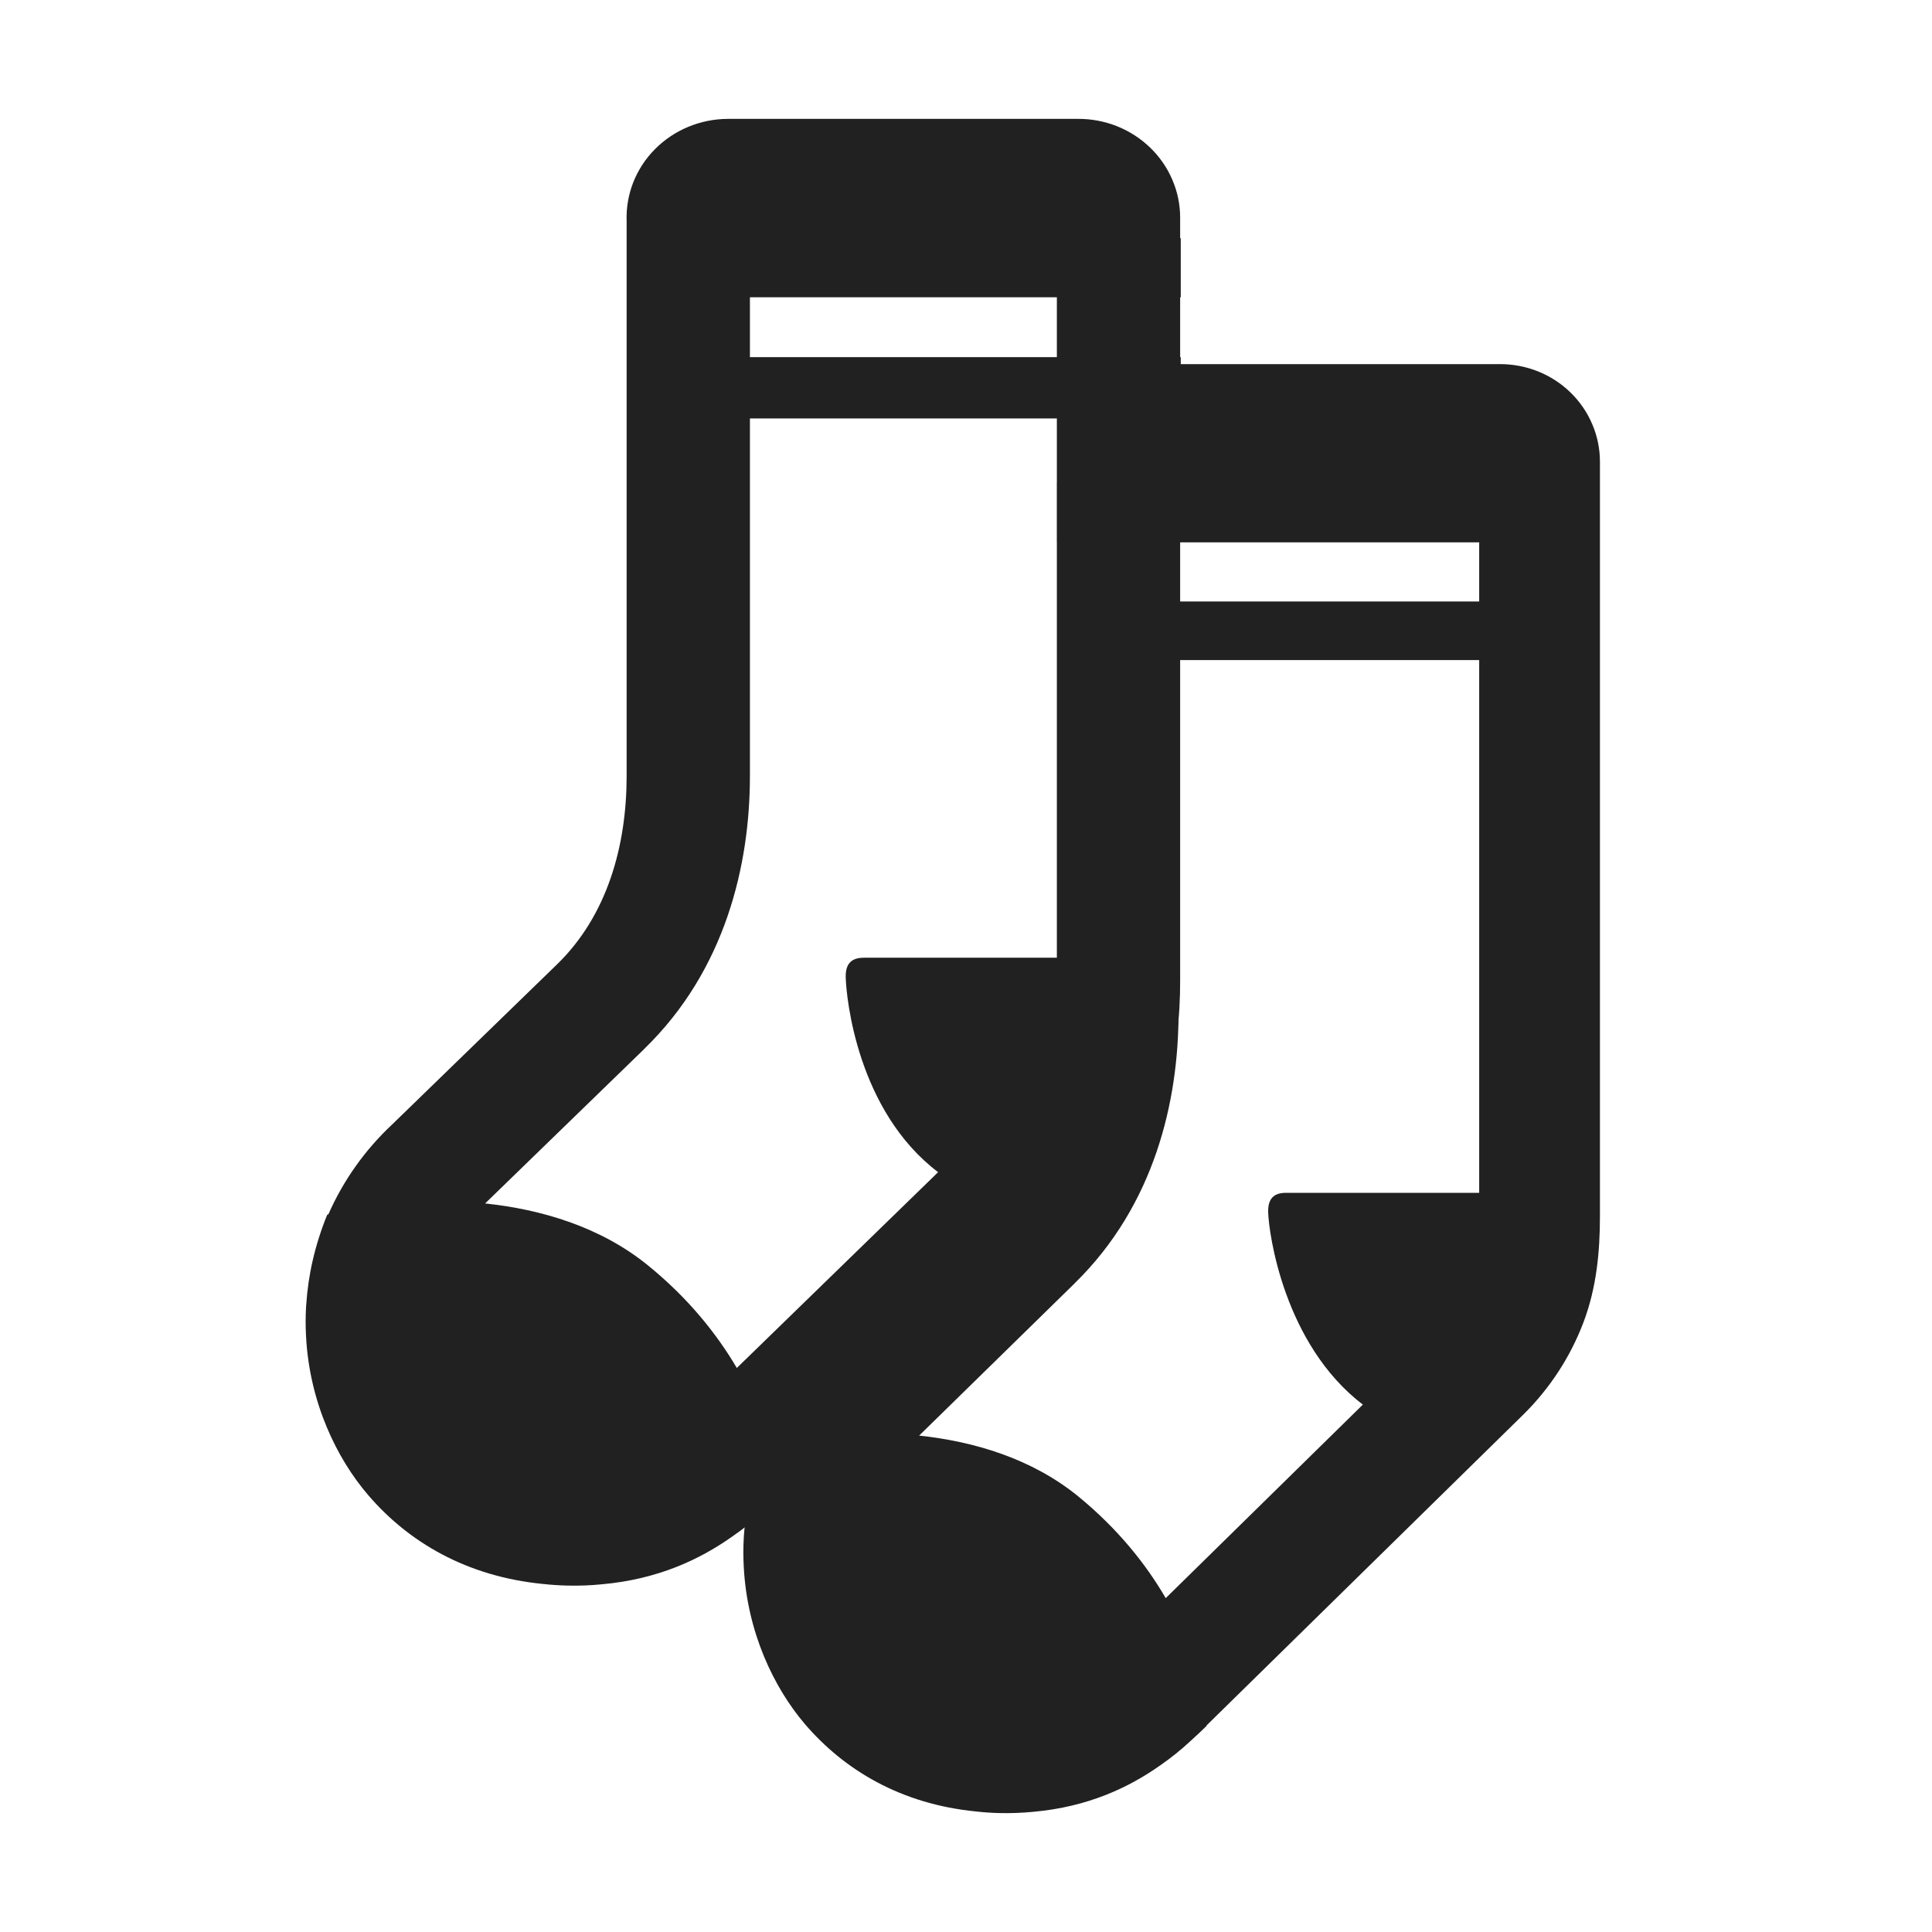
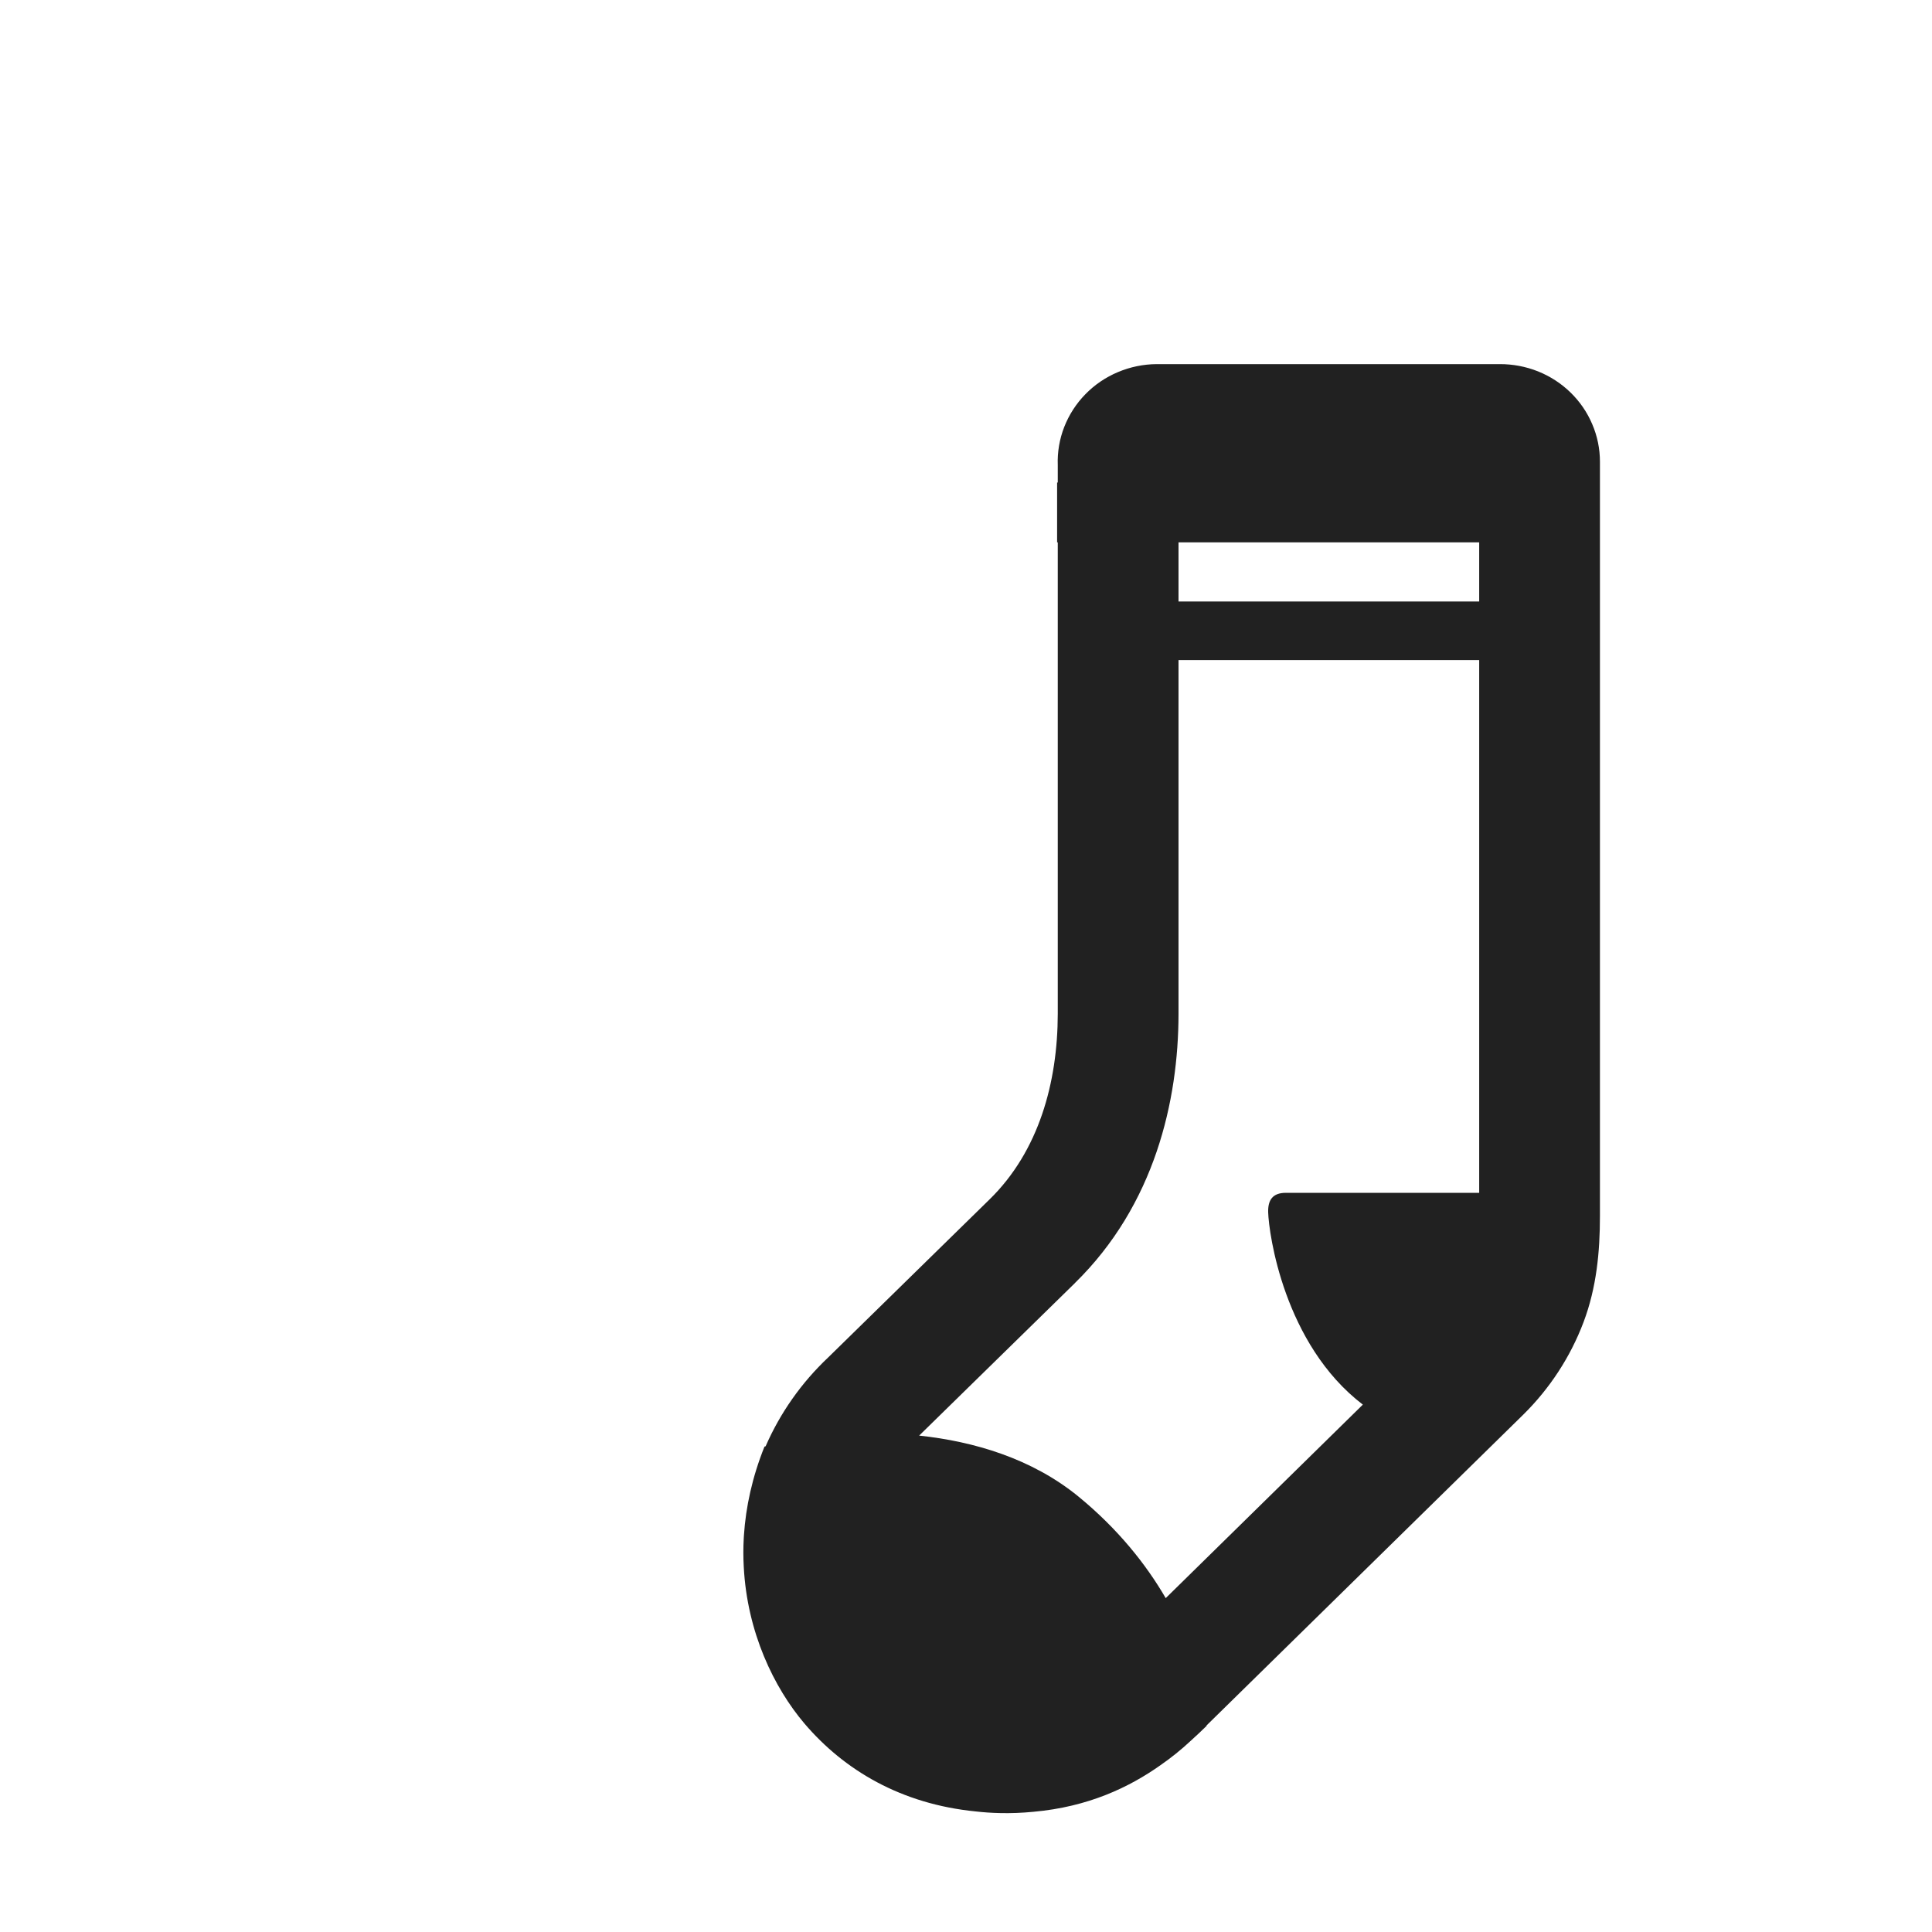
<svg xmlns="http://www.w3.org/2000/svg" width="32" height="32" viewBox="0 0 32 32" fill="none">
-   <path d="M6.499 18.621C6.042 19.048 5.684 19.556 5.439 20.113L5.42 20.119C5.212 20.63 5.104 21.127 5.073 21.6C5.072 21.617 5.07 21.635 5.069 21.653C5.06 21.814 5.06 21.974 5.069 22.134C5.126 23.231 5.579 24.159 6.097 24.762C6.766 25.543 7.729 26.111 8.991 26.235C9.125 26.25 9.259 26.259 9.394 26.262C9.586 26.267 9.777 26.26 9.966 26.241C10.896 26.159 11.589 25.829 12.118 25.457C12.296 25.335 12.466 25.2 12.624 25.054C12.722 24.967 12.812 24.881 12.895 24.8L12.895 24.792L18.25 19.582C18.7 19.142 19.047 18.614 19.269 18.032C19.491 17.451 19.547 16.849 19.547 16.234V15.971C19.547 15.935 19.547 15.899 19.547 15.863L19.547 6.931H19.557V5.915H19.547V4.924H19.557V3.945H19.547V3.605C19.547 3.389 19.503 3.175 19.417 2.976C19.332 2.777 19.207 2.596 19.049 2.444C18.892 2.292 18.705 2.172 18.5 2.09C18.294 2.009 18.074 1.967 17.852 1.969H12.053C11.828 1.97 11.605 2.015 11.397 2.102C11.19 2.188 11.003 2.314 10.847 2.472C10.69 2.63 10.569 2.817 10.488 3.022C10.408 3.227 10.371 3.445 10.379 3.664V12.863C10.377 14.008 10.06 15.164 9.225 15.974L6.499 18.621ZM15.538 19.415L12.204 22.658C11.872 22.093 11.397 21.498 10.729 20.956C9.942 20.317 8.958 20.03 8.035 19.933L10.668 17.377L10.668 17.376C12.021 16.065 12.419 14.316 12.421 12.865V6.931H17.505V15.863H14.306C14.079 15.863 14.002 15.989 14.008 16.191C14.018 16.542 14.203 18.402 15.538 19.415ZM12.421 5.915V4.924H17.505V5.915H12.421Z" fill="#212121" />
  <path d="M12.681 23.955C12.921 23.405 13.272 22.903 13.72 22.481L16.39 19.866C17.208 19.067 17.518 17.925 17.52 16.793V8.983H17.509V7.992H17.52V7.706C17.512 7.49 17.548 7.274 17.627 7.072C17.706 6.87 17.825 6.685 17.978 6.529C18.131 6.372 18.314 6.248 18.517 6.163C18.721 6.077 18.939 6.032 19.16 6.031H24.84C25.057 6.03 25.273 6.071 25.474 6.151C25.676 6.232 25.859 6.351 26.013 6.501C26.167 6.651 26.29 6.83 26.373 7.027C26.457 7.223 26.5 7.434 26.5 7.647V19.757C26.5 19.808 26.5 19.858 26.5 19.908V20.146C26.5 20.727 26.445 21.326 26.228 21.9C26.011 22.474 25.67 22.997 25.23 23.431L19.985 28.578C19.985 28.58 19.985 28.583 19.985 28.586C19.903 28.666 19.815 28.75 19.719 28.836C19.564 28.981 19.398 29.114 19.224 29.235C18.706 29.602 18.026 29.928 17.116 30.009C16.93 30.027 16.743 30.035 16.555 30.03C16.423 30.027 16.291 30.018 16.16 30.003C14.924 29.88 13.982 29.319 13.325 28.548C12.819 27.952 12.375 27.036 12.319 25.952C12.31 25.794 12.31 25.636 12.319 25.476C12.32 25.46 12.321 25.443 12.322 25.427C12.353 24.959 12.459 24.467 12.662 23.961C12.669 23.959 12.675 23.957 12.681 23.955ZM24.5 10.933H19.52V16.796C19.518 18.229 19.128 19.956 17.803 21.252L17.803 21.253L15.224 23.778C16.128 23.874 17.092 24.157 17.863 24.788C18.517 25.324 18.983 25.911 19.308 26.47L22.573 23.265C21.265 22.266 21.015 20.428 21.005 20.081C20.999 19.883 21.073 19.757 21.297 19.757H24.5V10.933ZM24.5 9.963V8.983H19.52V9.963H24.5Z" fill="#212121" />
</svg>